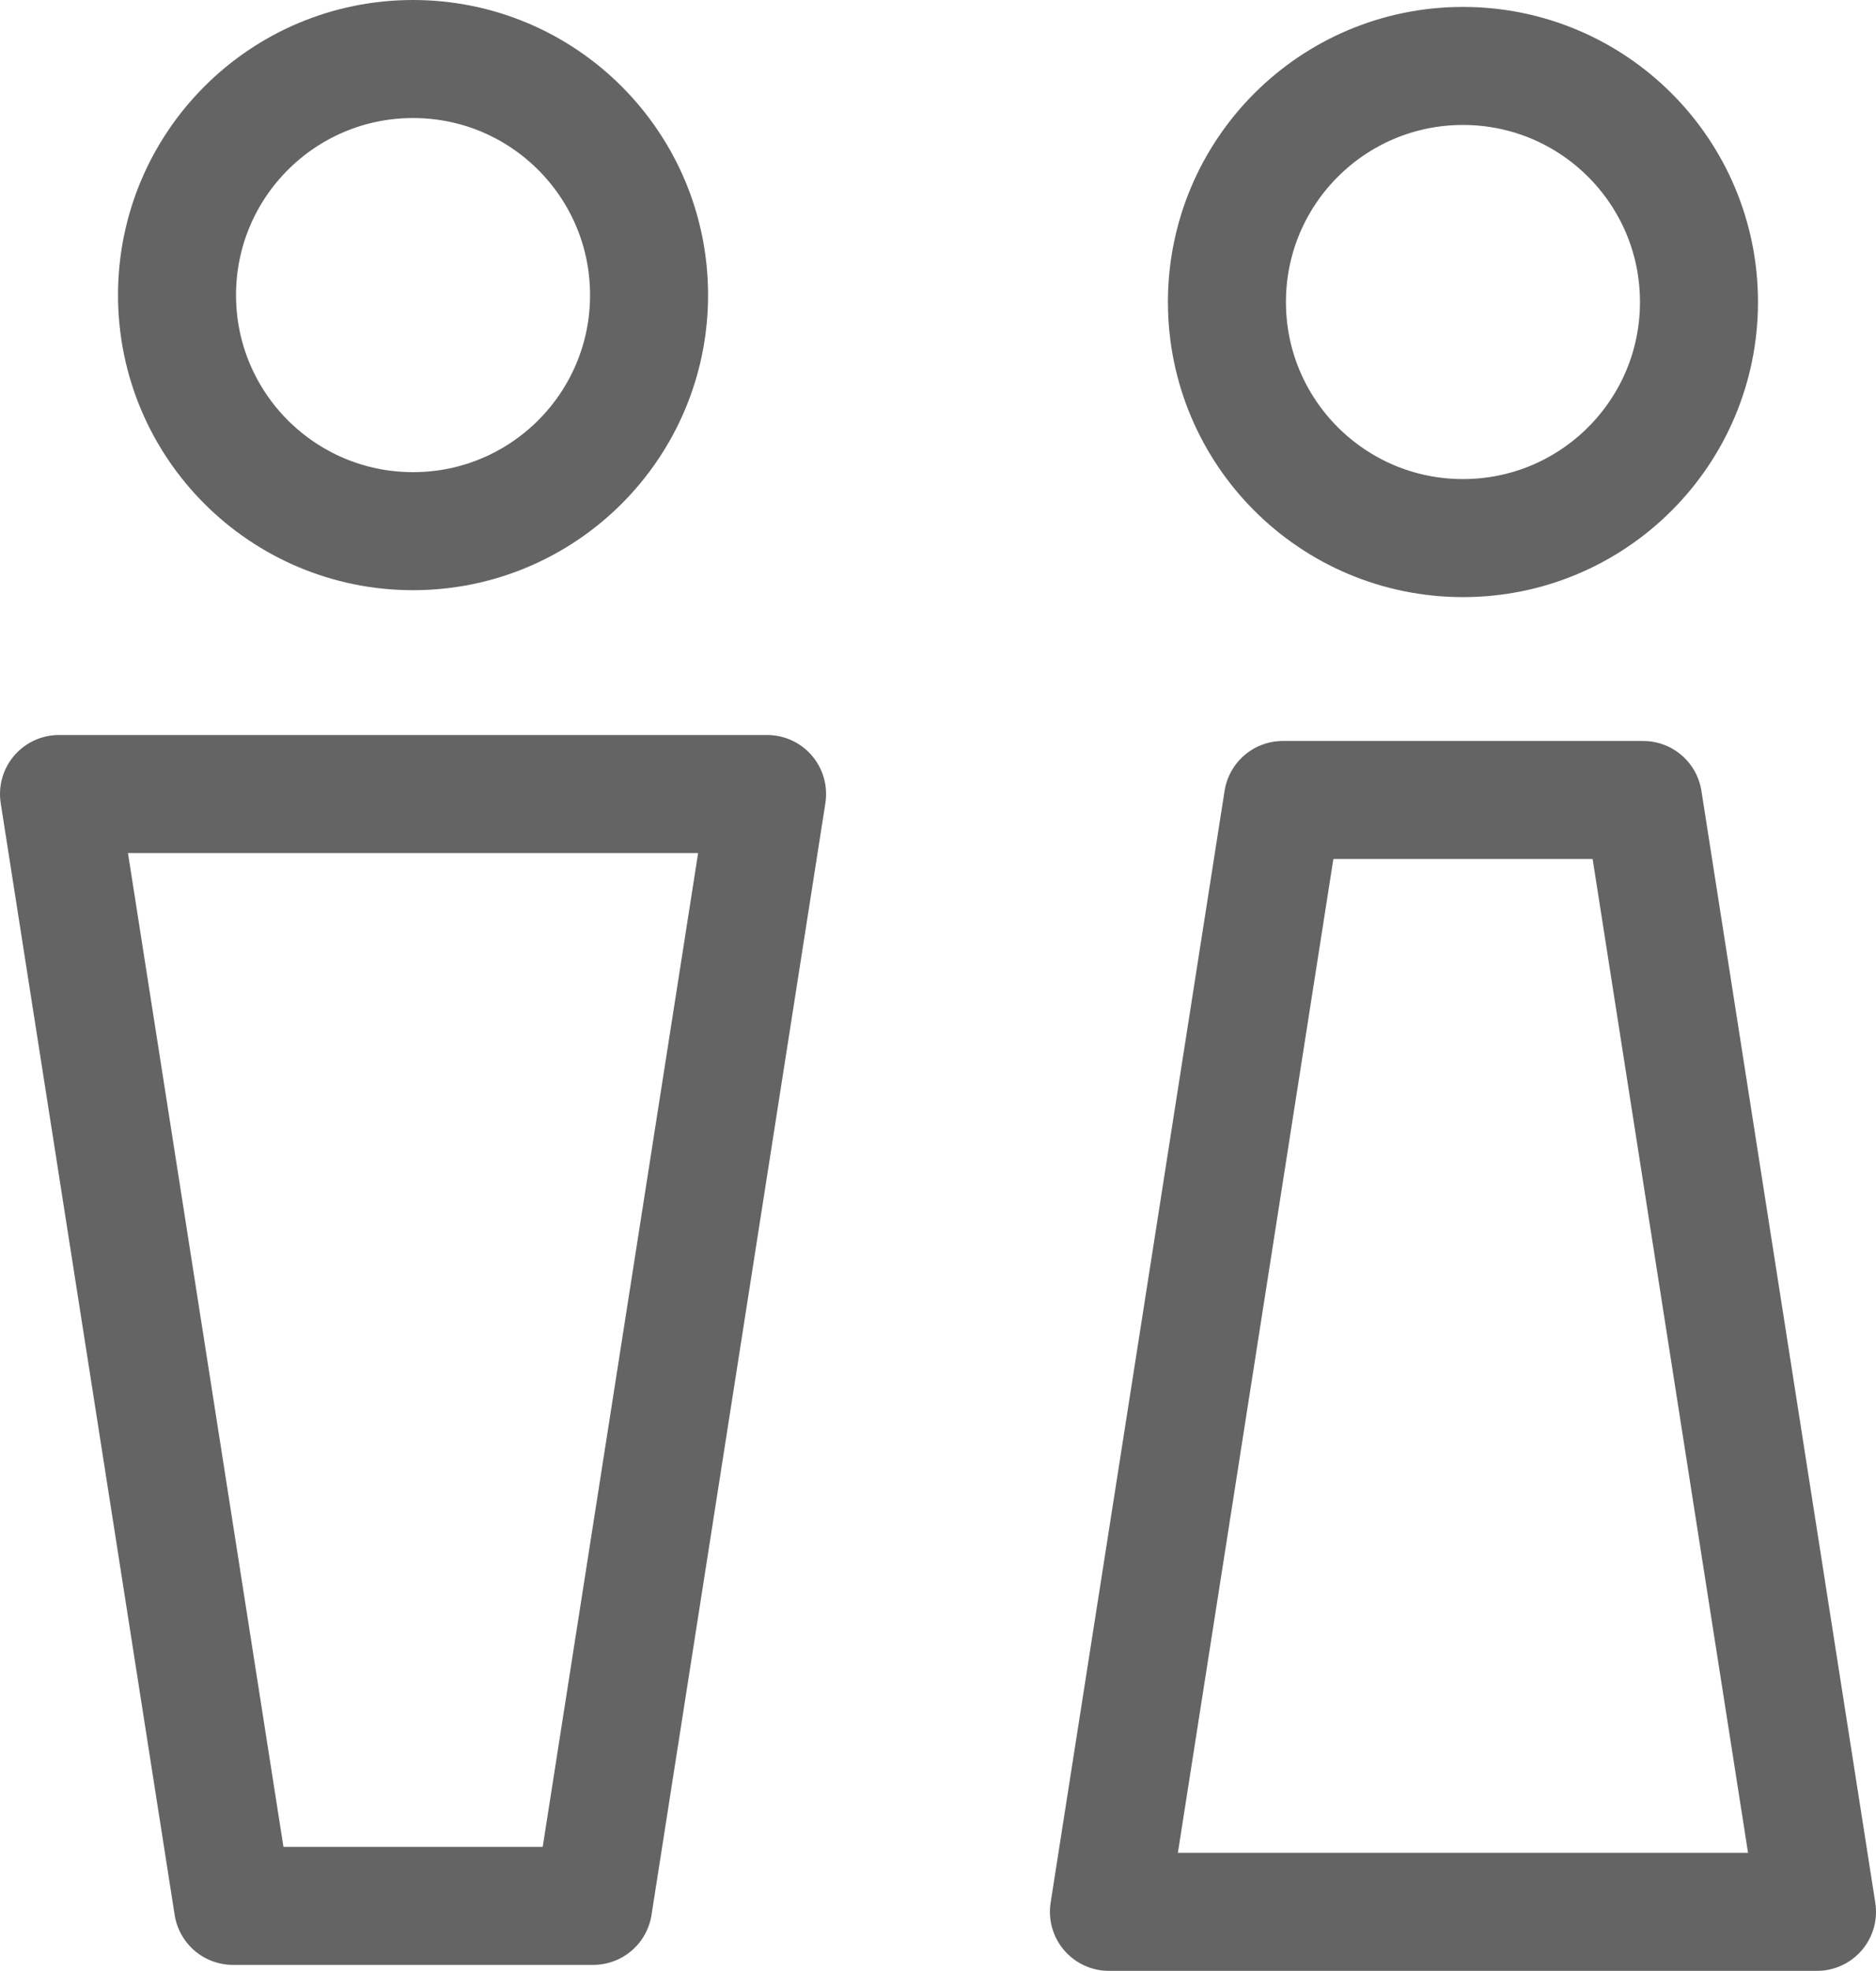
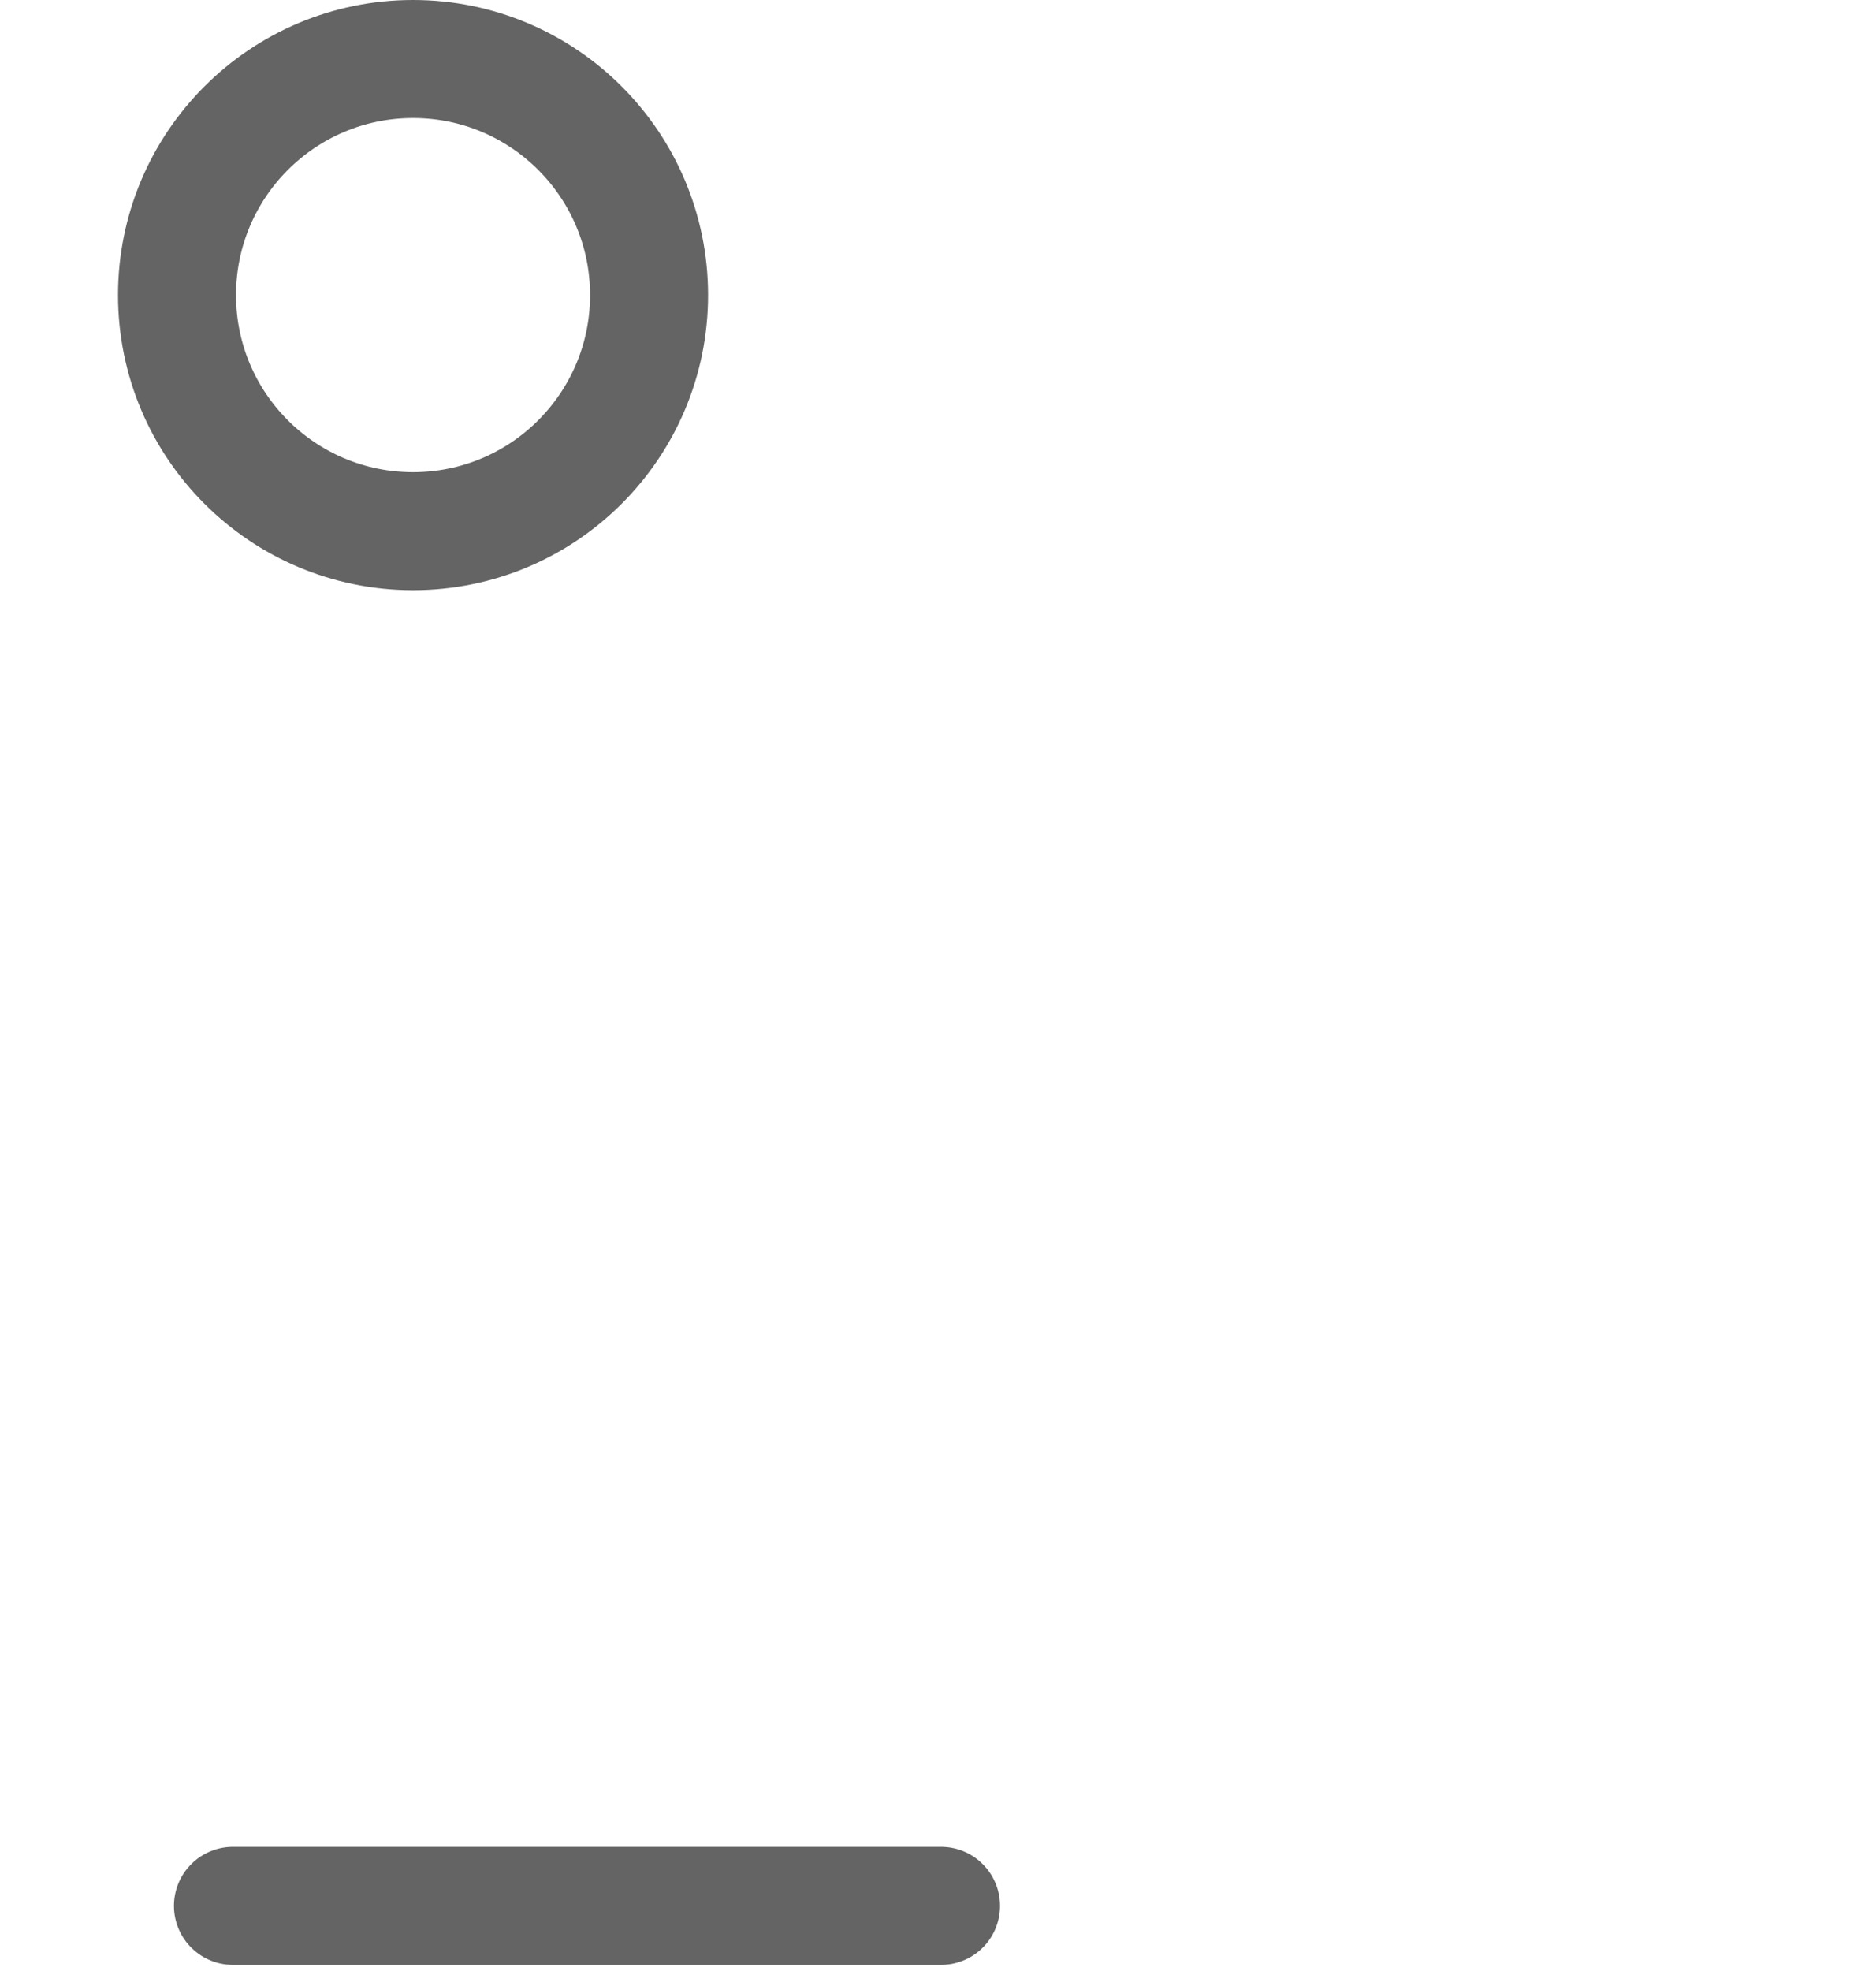
<svg xmlns="http://www.w3.org/2000/svg" width="23.845" height="25.045" viewBox="0 0 23.845 25.045">
  <g id="Group_119723" data-name="Group 119723" transform="translate(-86.08 -14.794)">
    <circle id="Ellipse_687" data-name="Ellipse 687" cx="3" cy="3" r="3" transform="translate(88.33 15.544)" fill="none" stroke="#646464" stroke-linecap="round" stroke-linejoin="round" stroke-width="1.5" />
-     <path id="Path_172064" data-name="Path 172064" d="M93.62,39.013H89.041L86.83,24.884h9Z" fill="none" stroke="#646464" stroke-linecap="round" stroke-linejoin="round" stroke-width="1.5" />
-     <path id="Path_172065" data-name="Path 172065" d="M106.965,24.96h-4.579l-2.211,14.129h9Z" fill="none" stroke="#646464" stroke-linecap="round" stroke-linejoin="round" stroke-width="1.5" />
-     <circle id="Ellipse_688" data-name="Ellipse 688" cx="3" cy="3" r="3" transform="translate(101.675 15.632)" fill="none" stroke="#646464" stroke-linecap="round" stroke-linejoin="round" stroke-width="1.5" />
+     <path id="Path_172064" data-name="Path 172064" d="M93.62,39.013H89.041h9Z" fill="none" stroke="#646464" stroke-linecap="round" stroke-linejoin="round" stroke-width="1.5" />
  </g>
</svg>